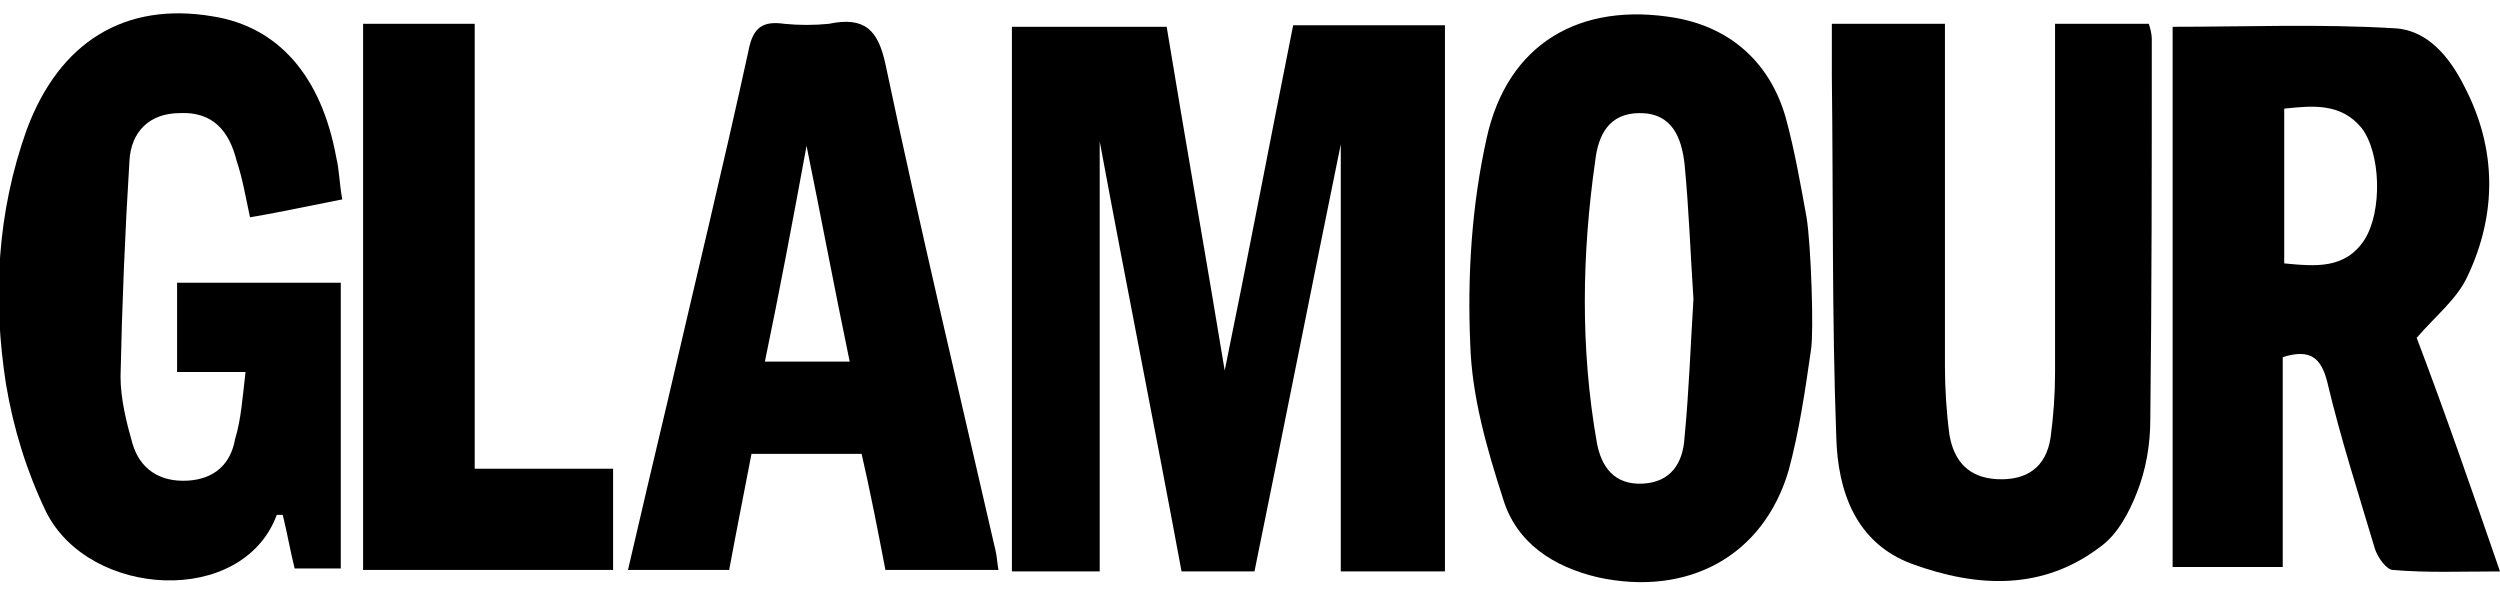
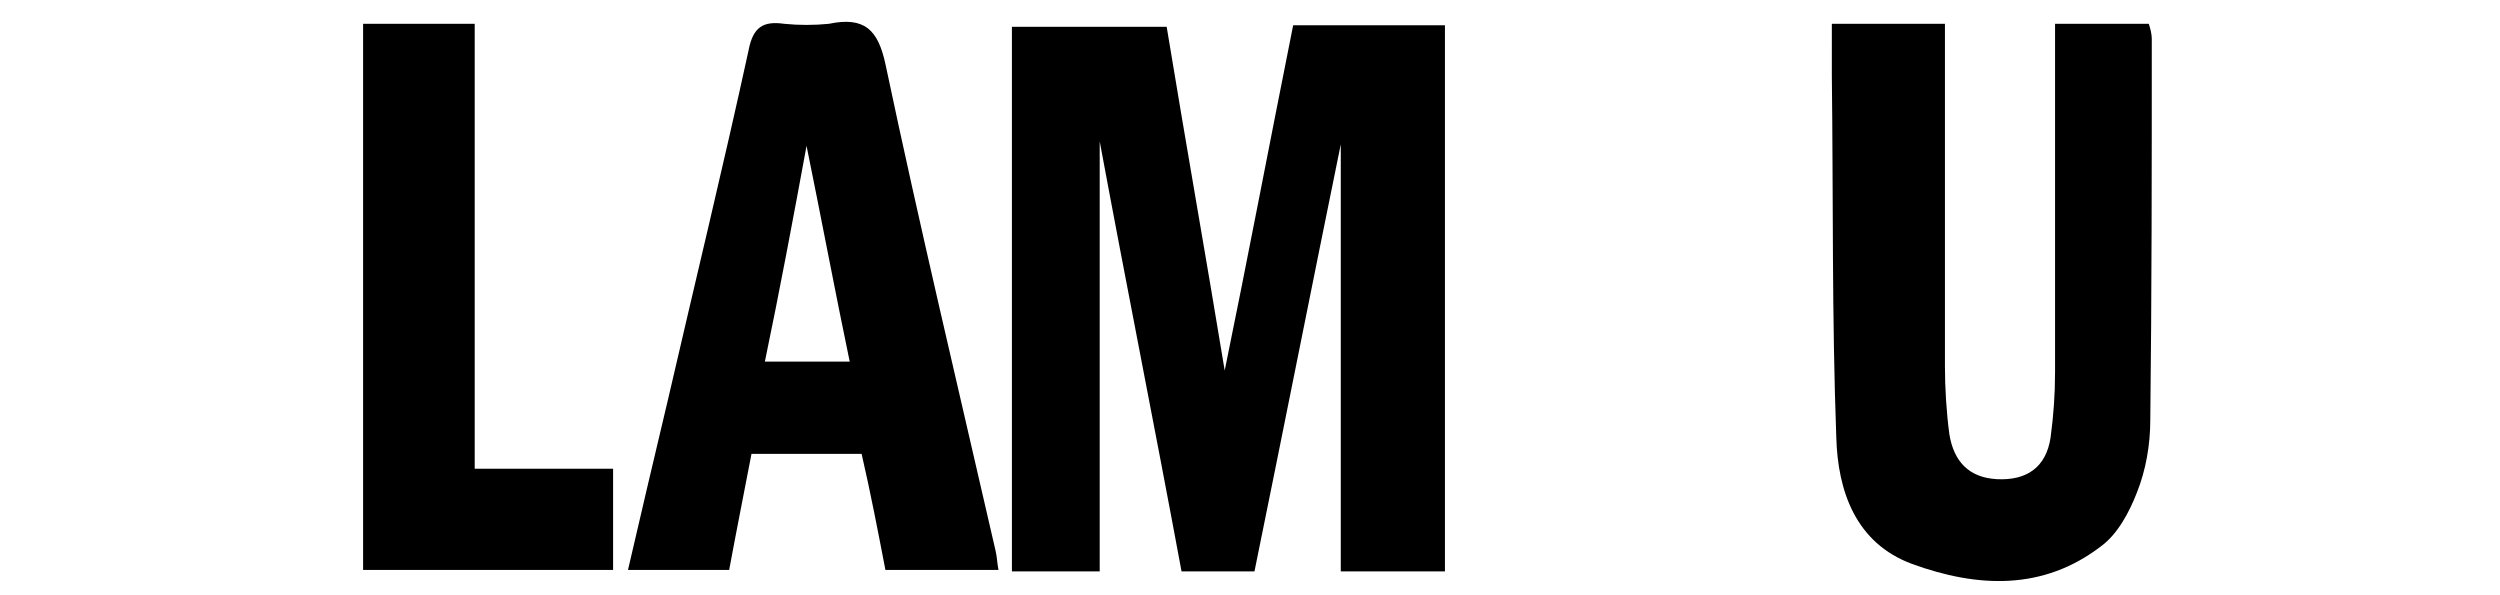
<svg xmlns="http://www.w3.org/2000/svg" xml:space="preserve" style="enable-background:new 0 0 168 40;" viewBox="0 0 168 40" y="0px" x="0px" id="Layer_1" version="1.1">
  <style type="text/css">
	.st0{opacity:0.3;clip-path:url(#SVGID_00000065038232458486003640000012397056415281940629_);}
	.st1{fill:#FBD8D9;}
	.st2{opacity:0.3;clip-path:url(#SVGID_00000015334021971889513840000007251132254555874697_);}
	.st3{fill:#D8B7A5;}
	.st4{opacity:0.3;clip-path:url(#SVGID_00000017492841926383476230000013068524290005428655_);}
	.st5{fill:#FFECEC;}
</style>
  <g>
    <path d="M73.9,9.5c0,9.7,0,19.2,0,28.9c-2,0-3.9,0-5.9,0c0-12.2,0-24.3,0-36.6c3.4,0,6.8,0,10.4,0c1.3,7.9,2.7,15.8,3.9,23.1   c1.5-7.3,3-15.2,4.6-23.2c3.4,0,6.7,0,10.2,0c0,12.2,0,24.4,0,36.7c-2.2,0-4.5,0-7,0c0-9.7,0-19.4,0-28.7   c-1.9,9.3-3.8,18.9-5.8,28.7c-1.7,0-3.2,0-4.9,0C77.6,28.7,75.7,19.2,73.9,9.5z" />
-     <path d="M168,38.4c-2.6,0-4.9,0.1-7.2-0.1c-0.4,0-1-0.8-1.2-1.4c-1.1-3.7-2.3-7.4-3.2-11.2c-0.4-1.6-1.1-2.3-3-1.7c0,2.3,0,4.7,0,7   c0,2.3,0,4.6,0,7.1c-2.5,0-4.8,0-7.4,0c0-12.1,0-24.3,0-36.3c5,0,9.9-0.2,14.9,0.1c2.2,0.1,3.7,1.9,4.7,3.9   c2.2,4.2,2.2,8.6,0.2,12.8c-0.7,1.5-2.1,2.6-3.4,4.1C164.3,27.7,166.1,32.9,168,38.4z M153.5,17.7c2.1,0.2,4.1,0.4,5.4-1.6   c1.2-1.9,1.1-5.8-0.2-7.5c-1.4-1.7-3.3-1.5-5.2-1.3C153.5,10.9,153.5,14.2,153.5,17.7z" />
-     <path d="M121.7,23.5c-0.4,2.8-0.8,5.5-1.5,8.1c-1.7,5.8-6.8,8.5-12.8,7.2c-3-0.7-5.5-2.3-6.4-5.3c-1.1-3.4-2.1-6.9-2.2-10.4   c-0.2-4.6,0.1-9.3,1.1-13.8c1.4-6.4,6.3-9.2,12.7-8.1c3.9,0.7,6.4,3.2,7.4,6.7c0.6,2.2,1,4.5,1.4,6.7   C121.7,16.4,121.9,22.3,121.7,23.5z M113.8,20.1c-0.2-3-0.3-6-0.6-9.1c-0.2-1.7-0.8-3.4-3-3.4c-2.1,0-2.8,1.5-3,3.2   c-0.9,6.3-1,12.6,0.1,18.9c0.3,1.7,1.2,2.9,3.1,2.8c1.9-0.1,2.7-1.4,2.8-3.1C113.5,26.3,113.6,23.3,113.8,20.1z" />
-     <path d="M16.5,25c-1.7,0-3.1,0-4.6,0c0-2.1,0-4,0-6c3.7,0,7.2,0,11,0c0,6.3,0,12.7,0,19.2c-0.9,0-1.9,0-3.1,0   c-0.3-1.2-0.5-2.4-0.8-3.6c-0.2,0-0.4,0-0.4,0C16.3,40.8,6,40.2,3.1,34.4c-1.3-2.7-2.2-5.6-2.7-8.6c-0.9-5.8-0.6-11.5,1.4-17.1   C4,2.8,8.4,0.1,14.3,1.1c4.4,0.7,7.3,4,8.3,9.5c0.2,0.8,0.2,1.7,0.4,2.8c-1,0.2-2,0.4-3,0.6c-1,0.2-2,0.4-3.2,0.6   c-0.3-1.4-0.5-2.6-0.9-3.8c-0.5-2-1.6-3.3-3.8-3.2C10,7.6,8.8,8.9,8.7,10.8c-0.3,4.8-0.5,9.7-0.6,14.5c0,1.5,0.4,3.1,0.8,4.5   c0.5,1.7,1.8,2.6,3.7,2.5c1.8-0.1,2.9-1.1,3.2-2.8C16.2,28.2,16.3,26.7,16.5,25z" />
    <path d="M123.1,1.6c2.6,0,4.9,0,7.6,0c0,0.8,0,1.5,0,2.3c0,6.9,0,13.8,0,20.7c0,1.5,0.1,3.1,0.3,4.6c0.3,1.8,1.3,2.9,3.2,3   c2,0.1,3.3-0.8,3.6-2.8c0.2-1.5,0.3-2.9,0.3-4.4c0-7.7,0-15.5,0-23.4c2.1,0,4.1,0,6.3,0c0.1,0.3,0.2,0.7,0.2,1   c0,8.5,0,17.1-0.1,25.6c0,1.7-0.3,3.4-0.9,4.9c-0.5,1.3-1.3,2.8-2.4,3.6c-3.9,3-8.3,2.8-12.7,1.2c-3.8-1.4-5-4.9-5.1-8.5   c-0.3-8.1-0.2-16.2-0.3-24.3C123.1,4,123.1,2.9,123.1,1.6z" />
    <path d="M67.1,38.3c-2.6,0-5,0-7.6,0c-0.5-2.6-1-5.2-1.6-7.8c-2.5,0-4.8,0-7.4,0c-0.5,2.6-1,5.1-1.5,7.8c-2.2,0-4.3,0-6.8,0   c0.9-3.9,1.8-7.7,2.7-11.5c1.8-7.8,3.7-15.6,5.4-23.4c0.3-1.6,1-2,2.4-1.8c1,0.1,2,0.1,3,0C58.1,1.1,59,2,59.5,4.3   c2.3,10.9,4.9,21.8,7.4,32.7C67,37.4,67,37.8,67.1,38.3z M54.2,9.8c-0.9,4.9-1.8,9.7-2.8,14.5c1.9,0,3.7,0,5.7,0   C56.1,19.5,55.2,14.7,54.2,9.8z" />
    <path d="M31.9,1.6c0,10,0,19.8,0,29.9c3.1,0,6.1,0,9.3,0c0,2.4,0,4.5,0,6.8c-5.6,0-11.1,0-16.8,0c0-12.2,0-24.4,0-36.7   C26.9,1.6,29.2,1.6,31.9,1.6z" />
  </g>
</svg>